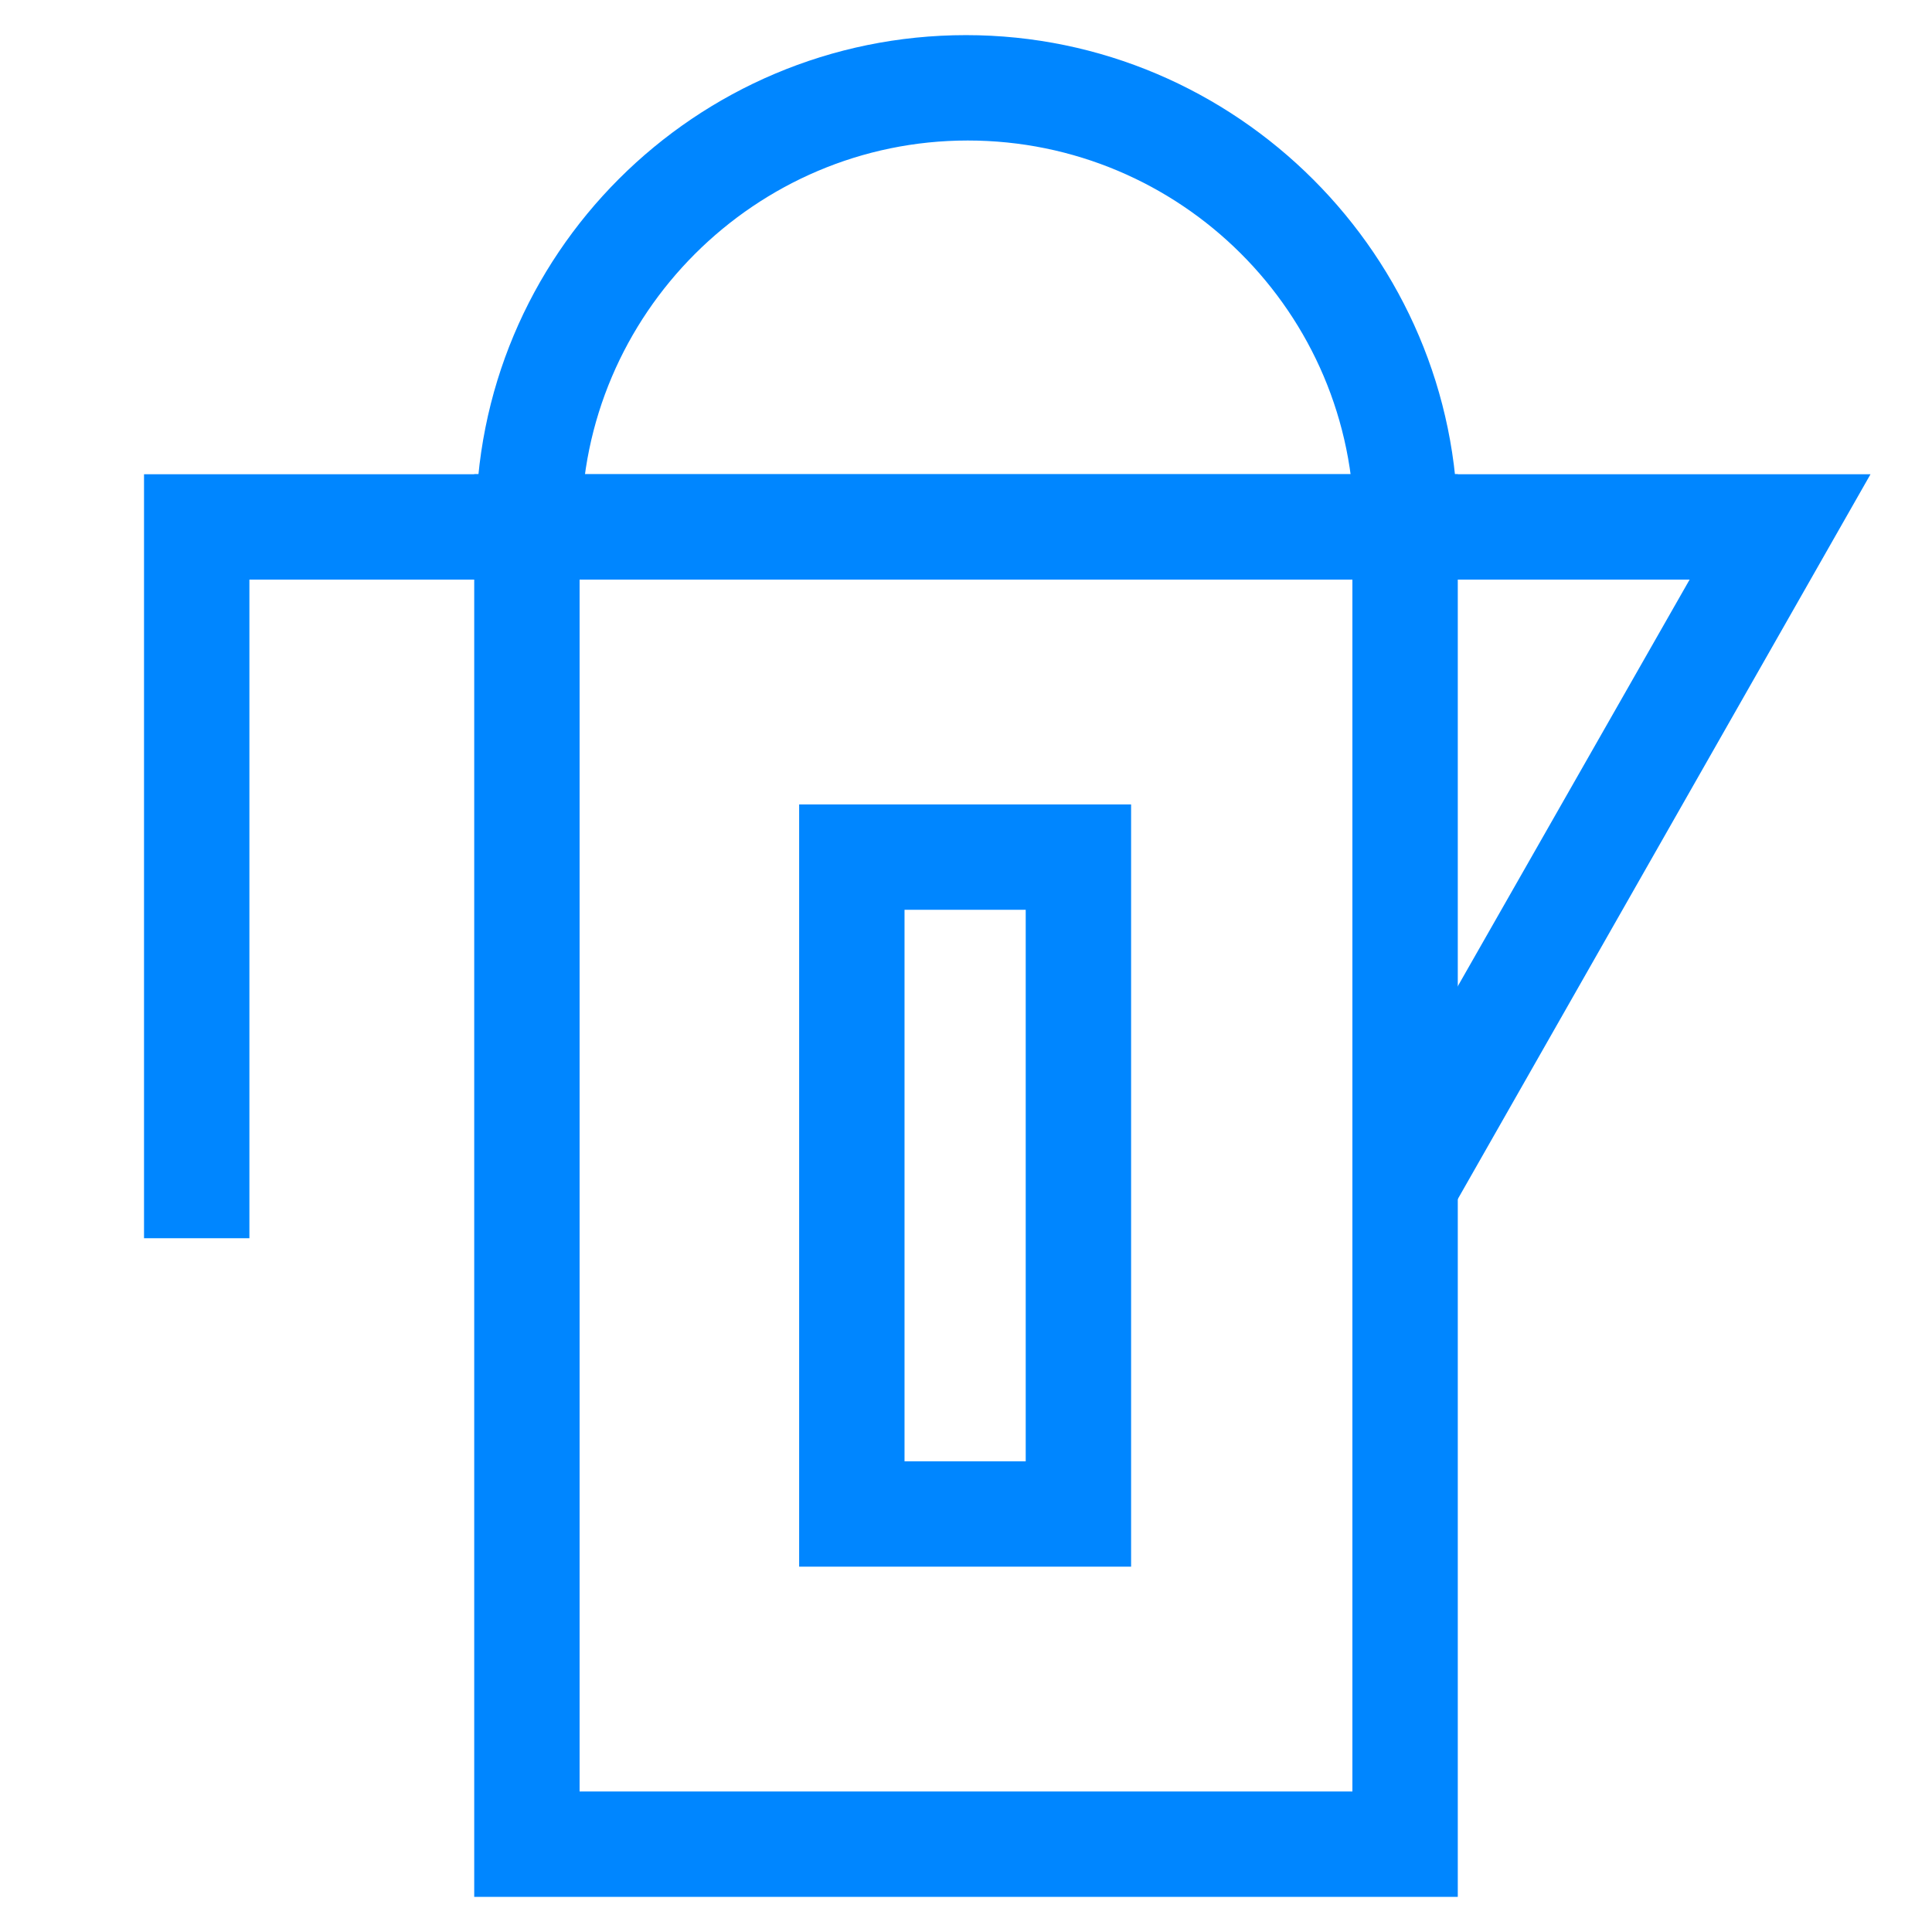
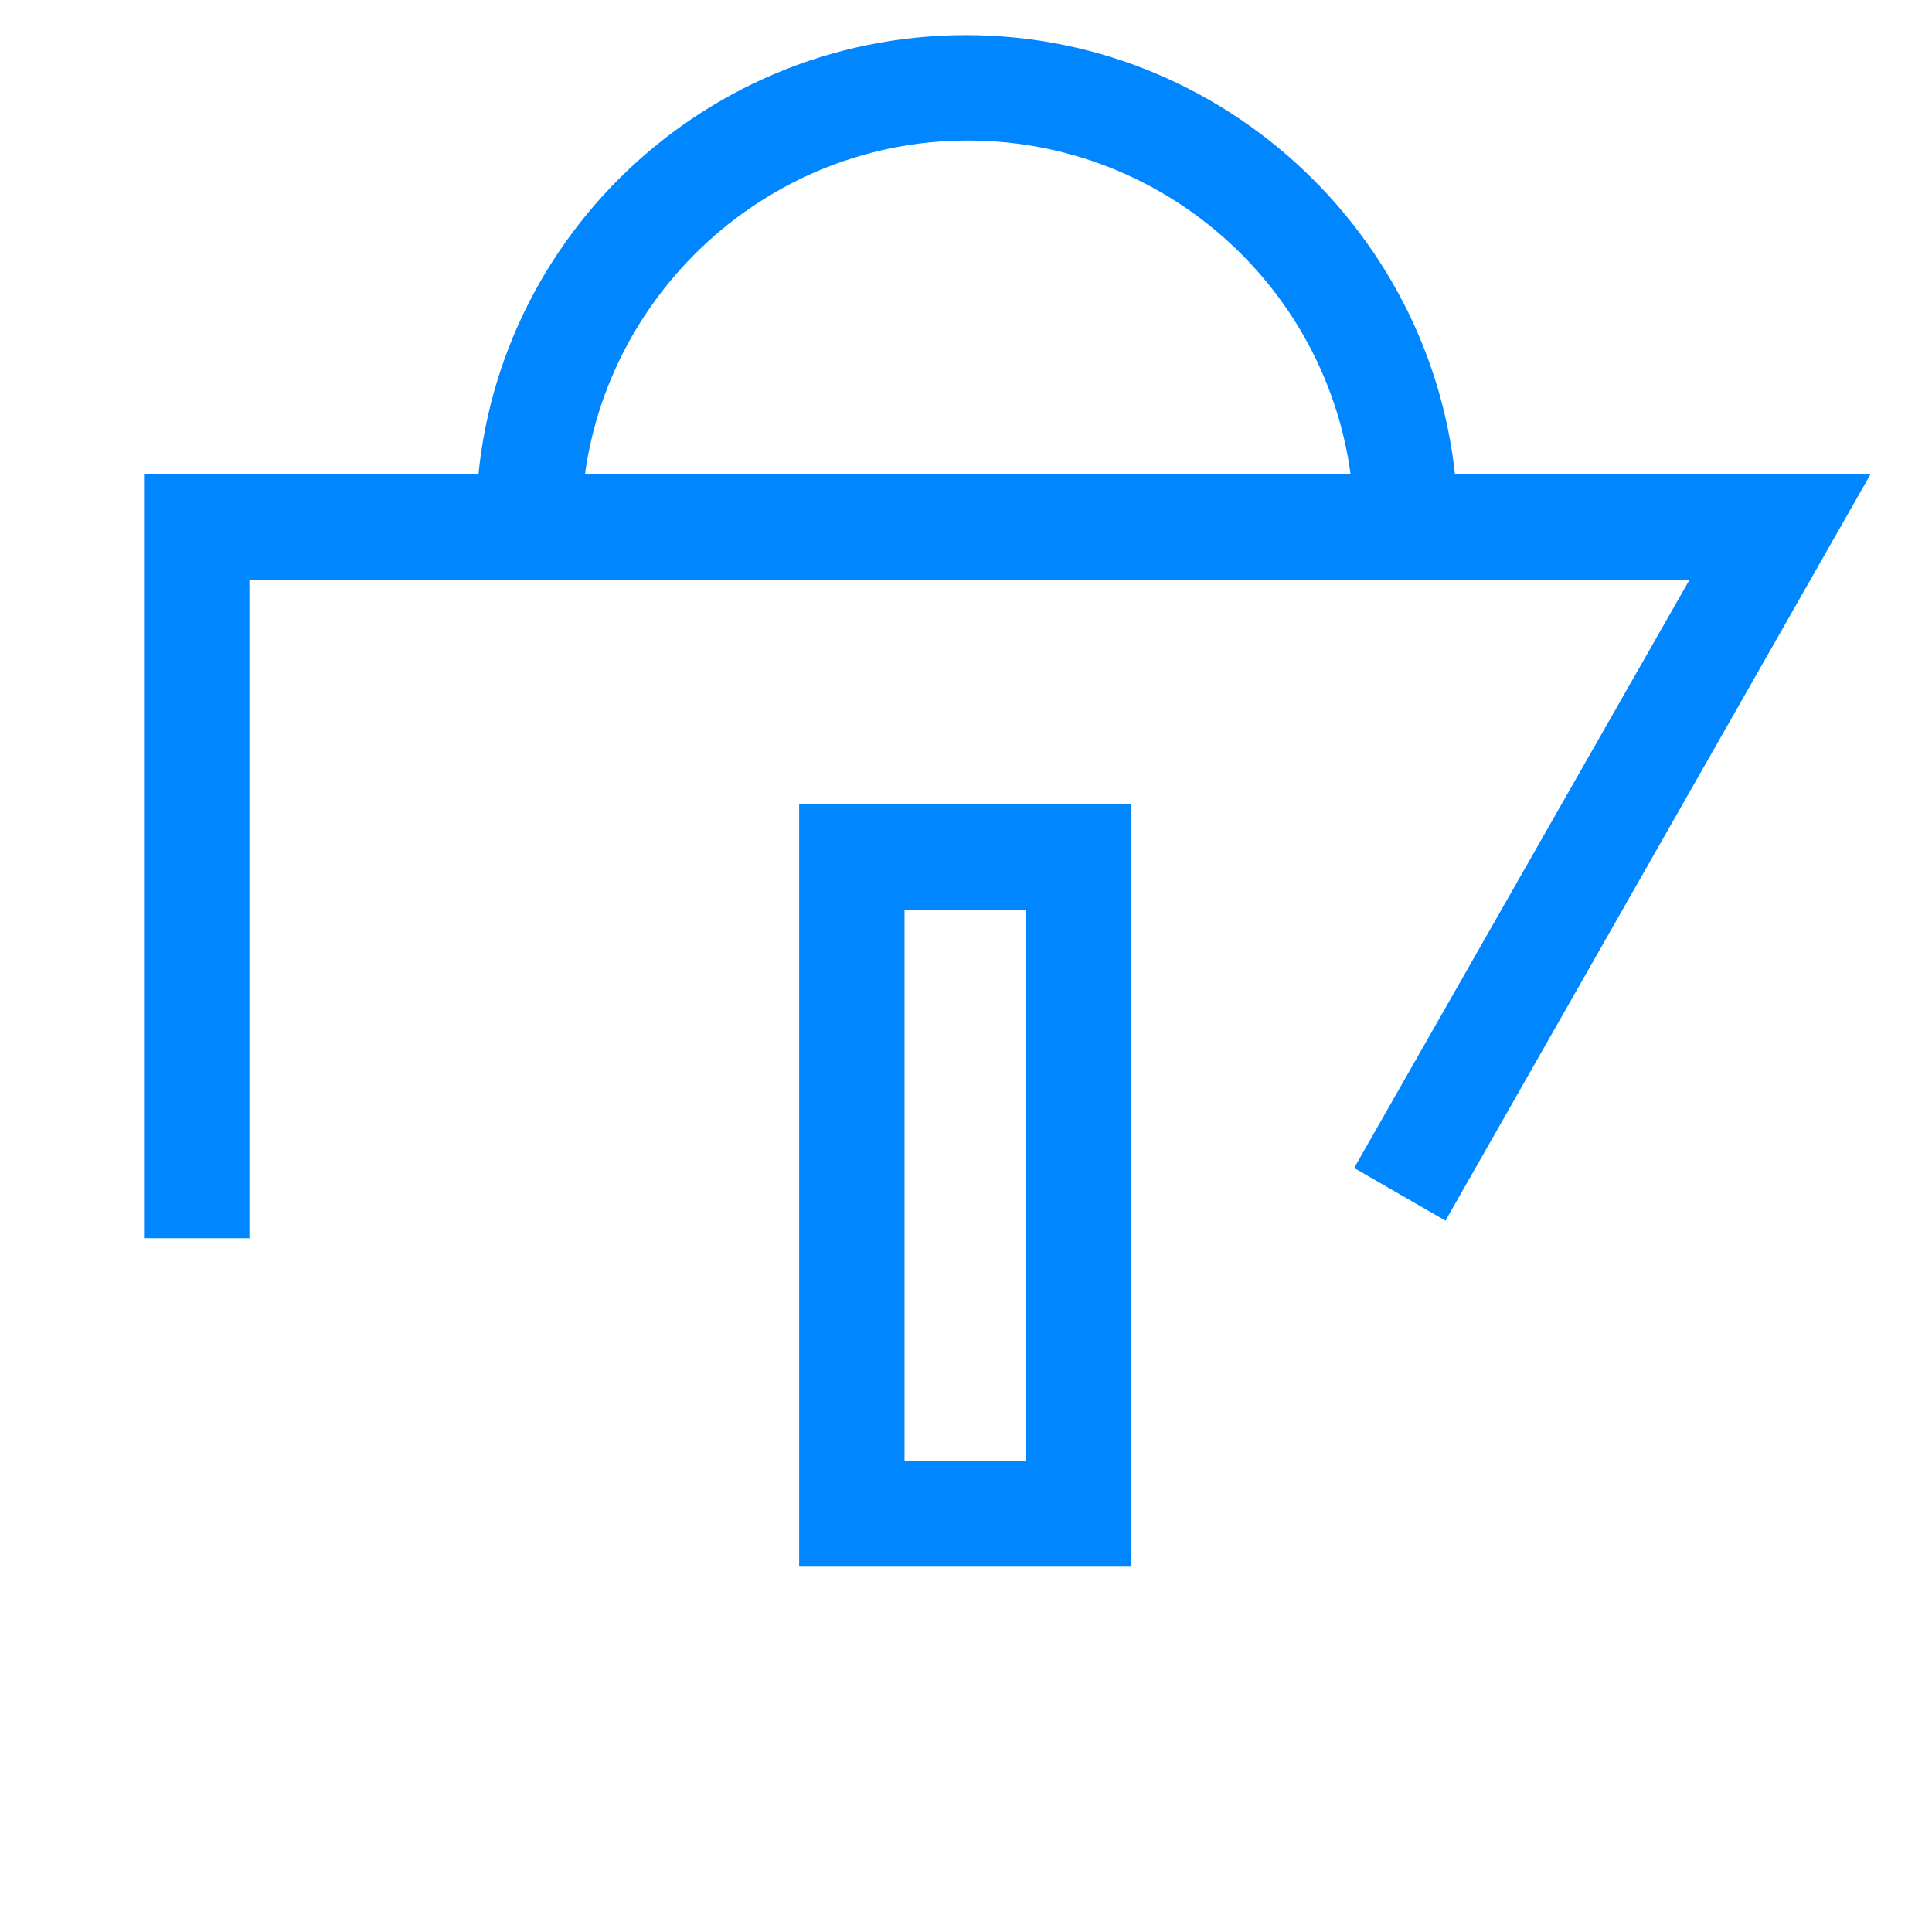
<svg xmlns="http://www.w3.org/2000/svg" version="1.1" id="Icons" x="0px" y="0px" viewBox="0 0 110 110" style="enable-background:new 0 0 110 110;" xml:space="preserve">
  <style type="text/css">
	.st0{fill:#0086FF;}
</style>
-   <path class="st0" d="M83,108H27V27h56V108z M33,102h44V33H33V102z" />
  <path class="st0" d="M83.1,33h-6v-3c0-12.2-9.9-22-22-22s-22,9.9-22,22v3h-6v-3C27,14.5,39.6,2,55,2s28,12.6,28,28V33z" />
  <polygon class="st0" points="14.2,70.5 8.2,70.5 8.2,27 106.5,27 82.3,69.5 77.1,66.5 96.2,33 14.2,33 " />
-   <path class="st0" d="M64.5,89.2H45.5V45.8h18.9V89.2z M51.5,83.2h6.9V51.8h-6.9V83.2z" />
+   <path class="st0" d="M64.5,89.2H45.5V45.8h18.9V89.2z M51.5,83.2h6.9V51.8h-6.9z" />
</svg>